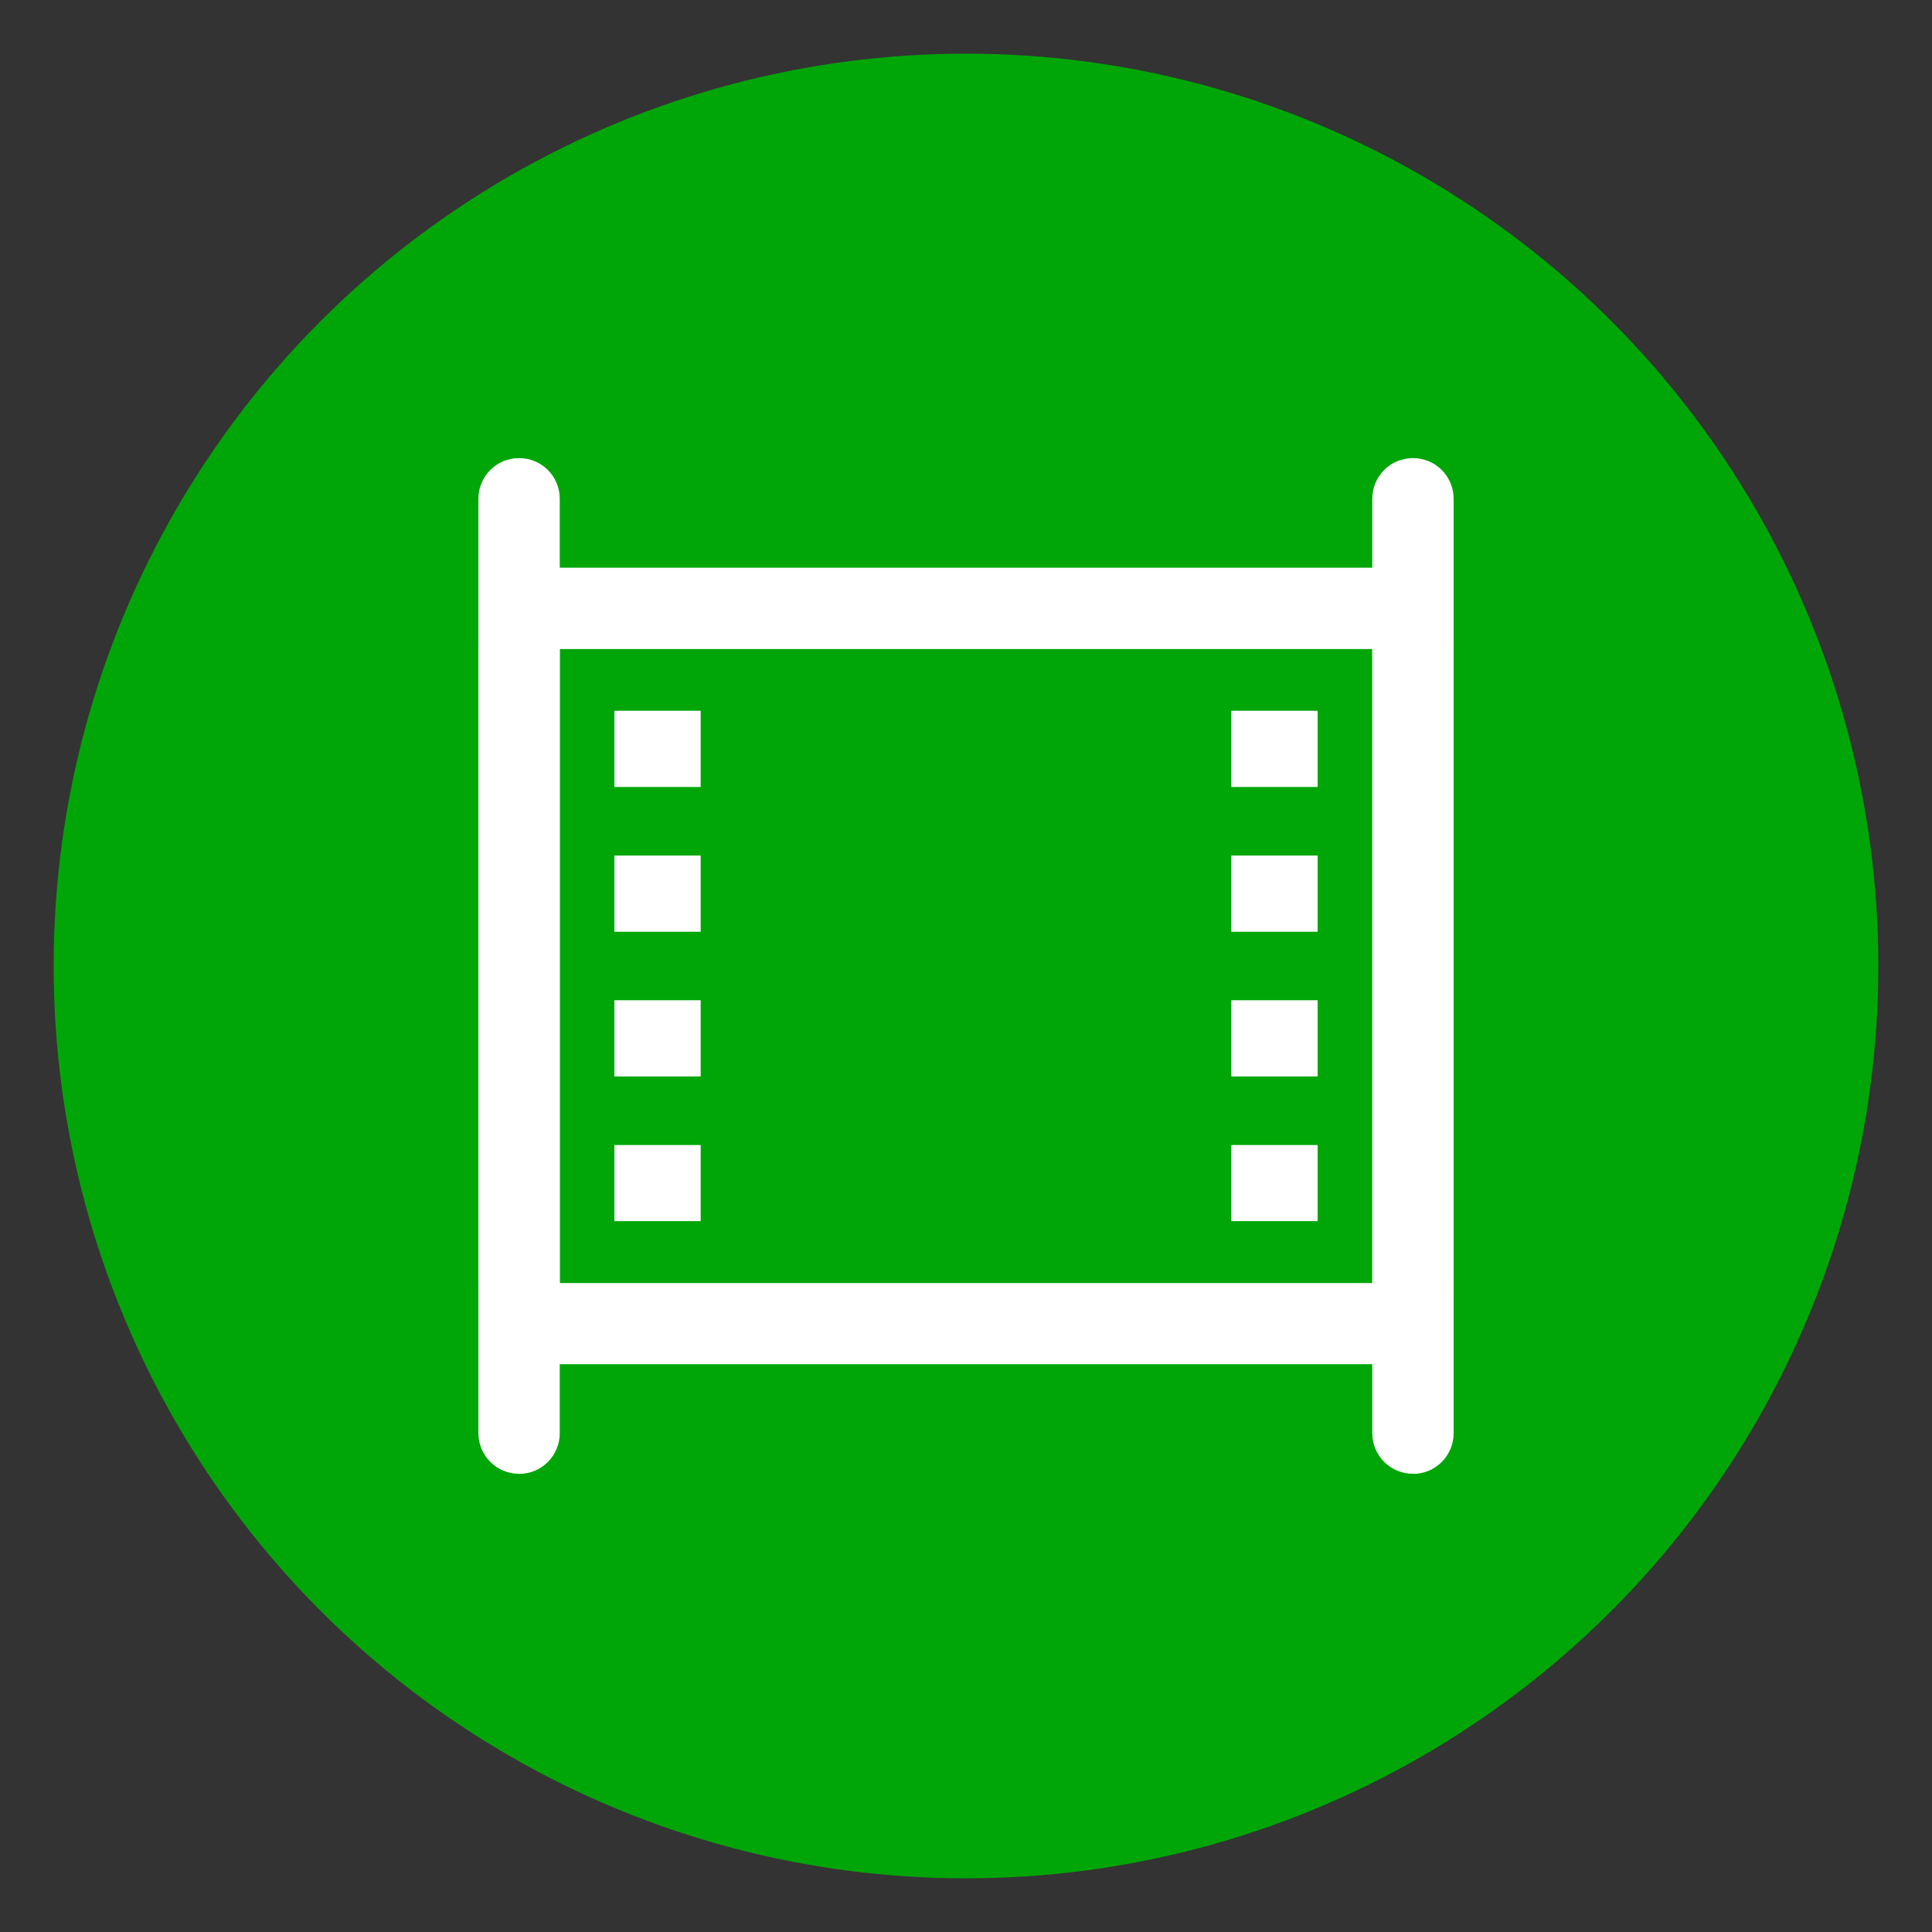
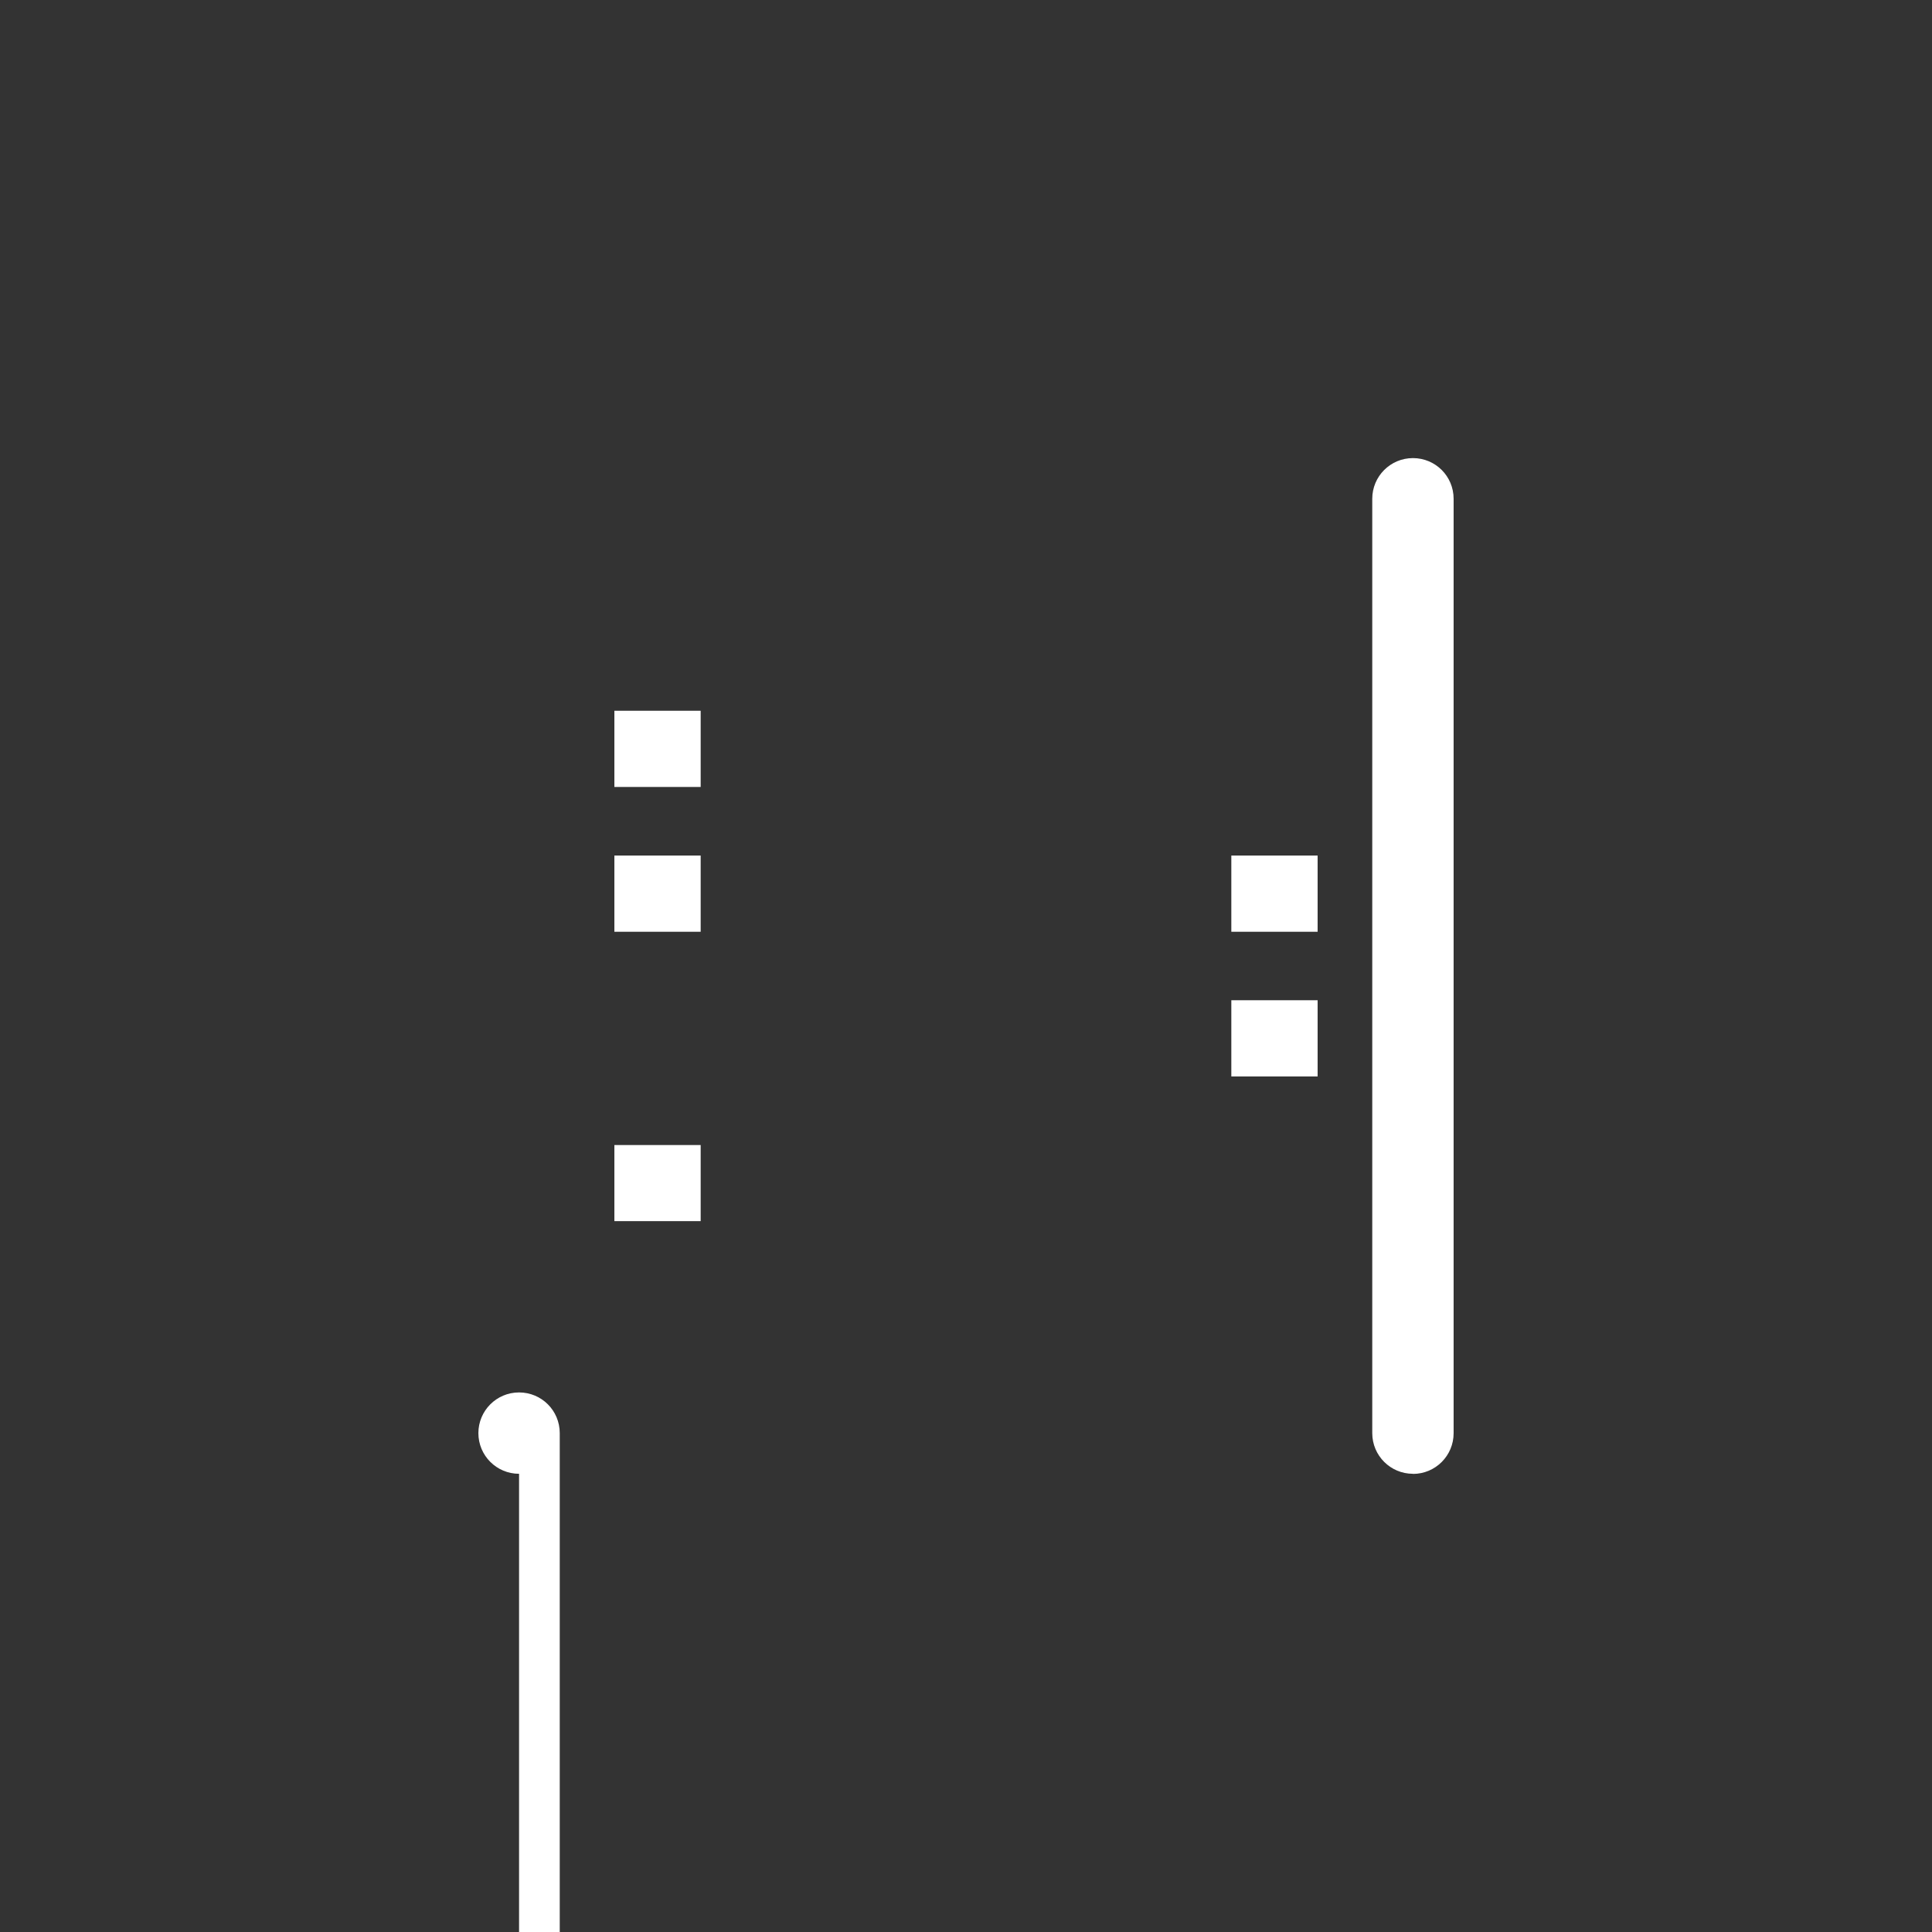
<svg xmlns="http://www.w3.org/2000/svg" id="_Слой_1" data-name="Слой 1" viewBox="0 0 180 180">
  <rect x="0" y="0" width="180" height="180" fill="#333333" stroke="none" />
  <defs>
    <style> .cls-1 { fill: #fff; } .cls-1, .cls-2 { stroke-width: 0px; } .cls-2 { fill: #00a607; } </style>
  </defs>
-   <circle class="cls-2" cx="90" cy="90" r="85" />
  <g>
-     <path class="cls-1" d="m127.85,127.1H52.15c-4.17,0-7.57-3.4-7.57-7.57v-59.07c0-4.17,3.4-7.57,7.57-7.57h75.7c4.18,0,7.57,3.4,7.57,7.57v59.07c0,4.17-3.39,7.57-7.57,7.57h0ZM52.15,60.47v59.07h75.71v-59.07H52.15Z" />
    <g>
      <g>
-         <polygon class="cls-1" points="122.76 66.22 114.72 66.22 114.72 73.32 122.76 73.32 122.76 66.22 122.76 66.22" />
        <polygon class="cls-1" points="122.76 79.71 114.72 79.71 114.72 86.81 122.76 86.81 122.76 79.71 122.76 79.71" />
        <polygon class="cls-1" points="122.76 93.19 114.72 93.19 114.72 100.29 122.76 100.29 122.76 93.19 122.76 93.19" />
-         <polygon class="cls-1" points="122.76 106.68 114.72 106.68 114.72 113.77 122.76 113.77 122.76 106.68 122.76 106.68" />
      </g>
      <g>
        <polygon class="cls-1" points="65.28 66.22 57.24 66.22 57.24 73.32 65.28 73.32 65.28 66.22 65.28 66.22" />
        <polygon class="cls-1" points="65.28 79.71 57.24 79.71 57.24 86.81 65.28 86.81 65.28 79.71 65.28 79.71" />
-         <polygon class="cls-1" points="65.28 93.19 57.24 93.19 57.24 100.29 65.28 100.29 65.28 93.19 65.28 93.19" />
        <polygon class="cls-1" points="65.28 106.68 57.24 106.68 57.24 113.77 65.28 113.77 65.28 106.68 65.28 106.68" />
      </g>
    </g>
-     <path class="cls-1" d="m48.36,137.31c-2.09,0-3.79-1.69-3.79-3.79V46.47c0-2.09,1.69-3.79,3.79-3.79s3.79,1.69,3.79,3.79v87.06c0,2.09-1.69,3.79-3.79,3.79h0Z" />
+     <path class="cls-1" d="m48.36,137.31c-2.09,0-3.79-1.69-3.79-3.79c0-2.09,1.69-3.79,3.79-3.79s3.79,1.69,3.79,3.79v87.06c0,2.09-1.69,3.79-3.79,3.79h0Z" />
    <path class="cls-1" d="m131.64,137.31c-2.09,0-3.79-1.69-3.79-3.79V46.47c0-2.09,1.69-3.79,3.79-3.79s3.79,1.69,3.79,3.79v87.06c0,2.09-1.69,3.79-3.79,3.79h0Z" />
  </g>
</svg>